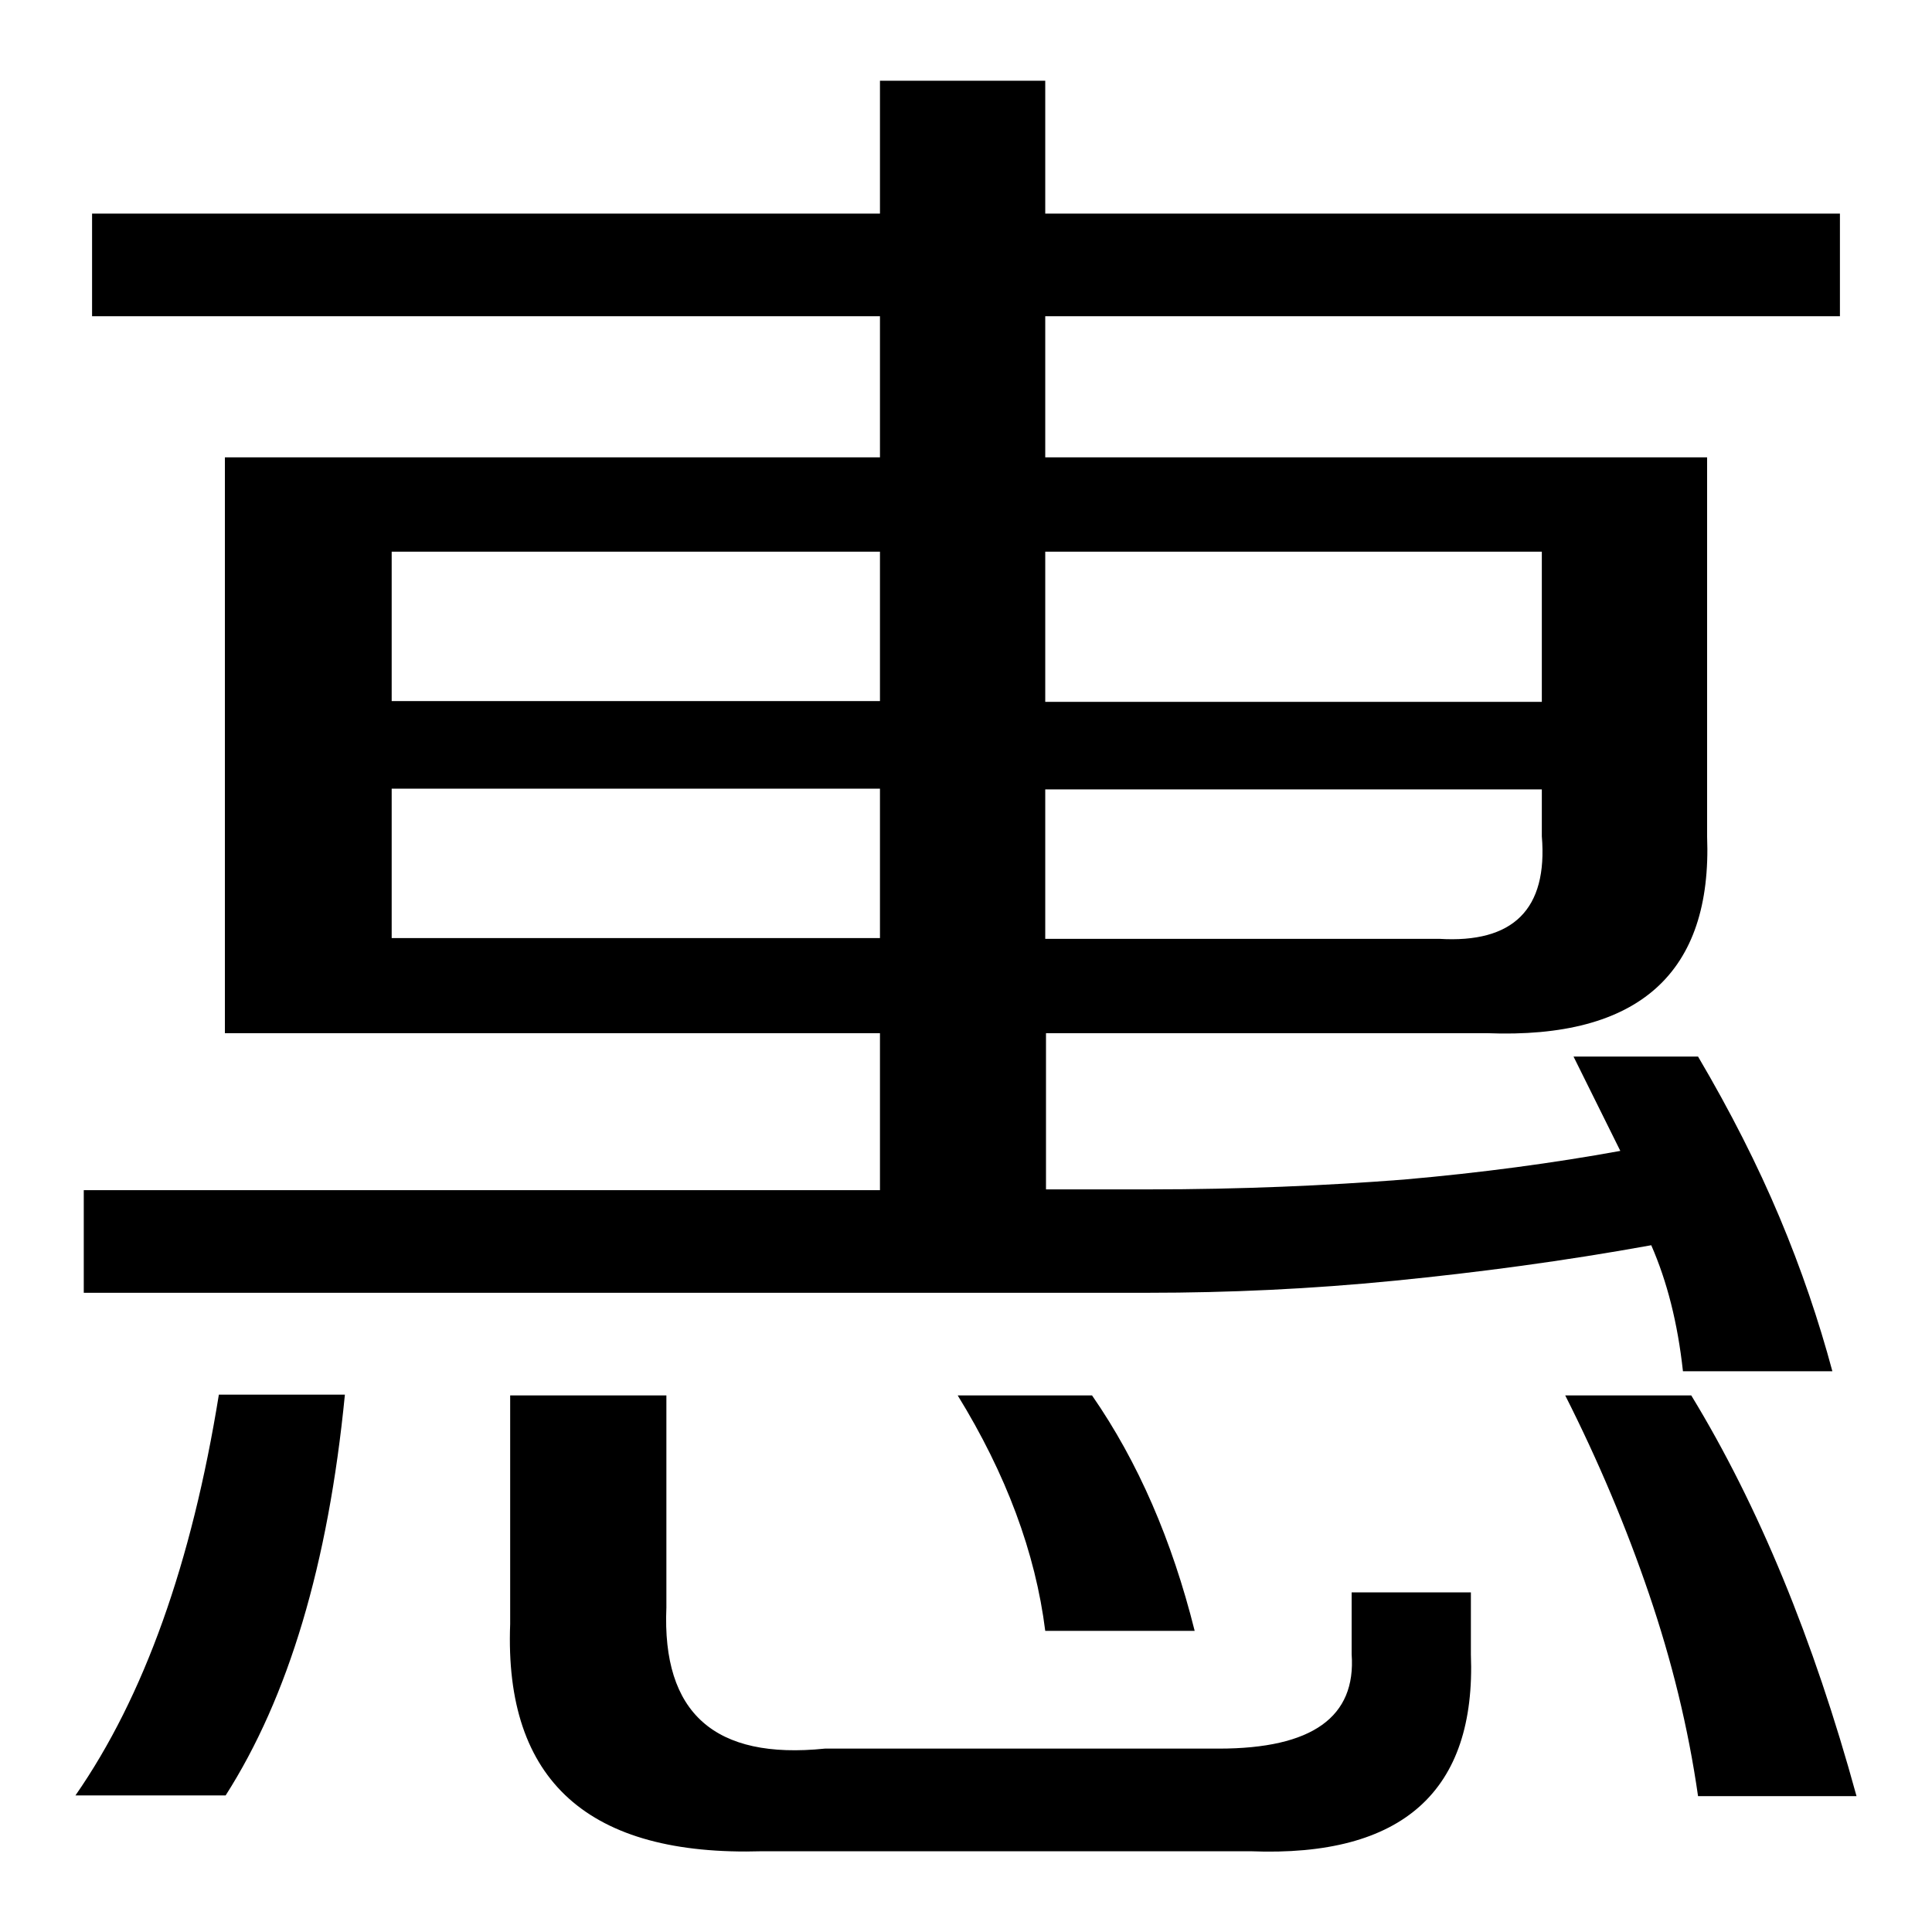
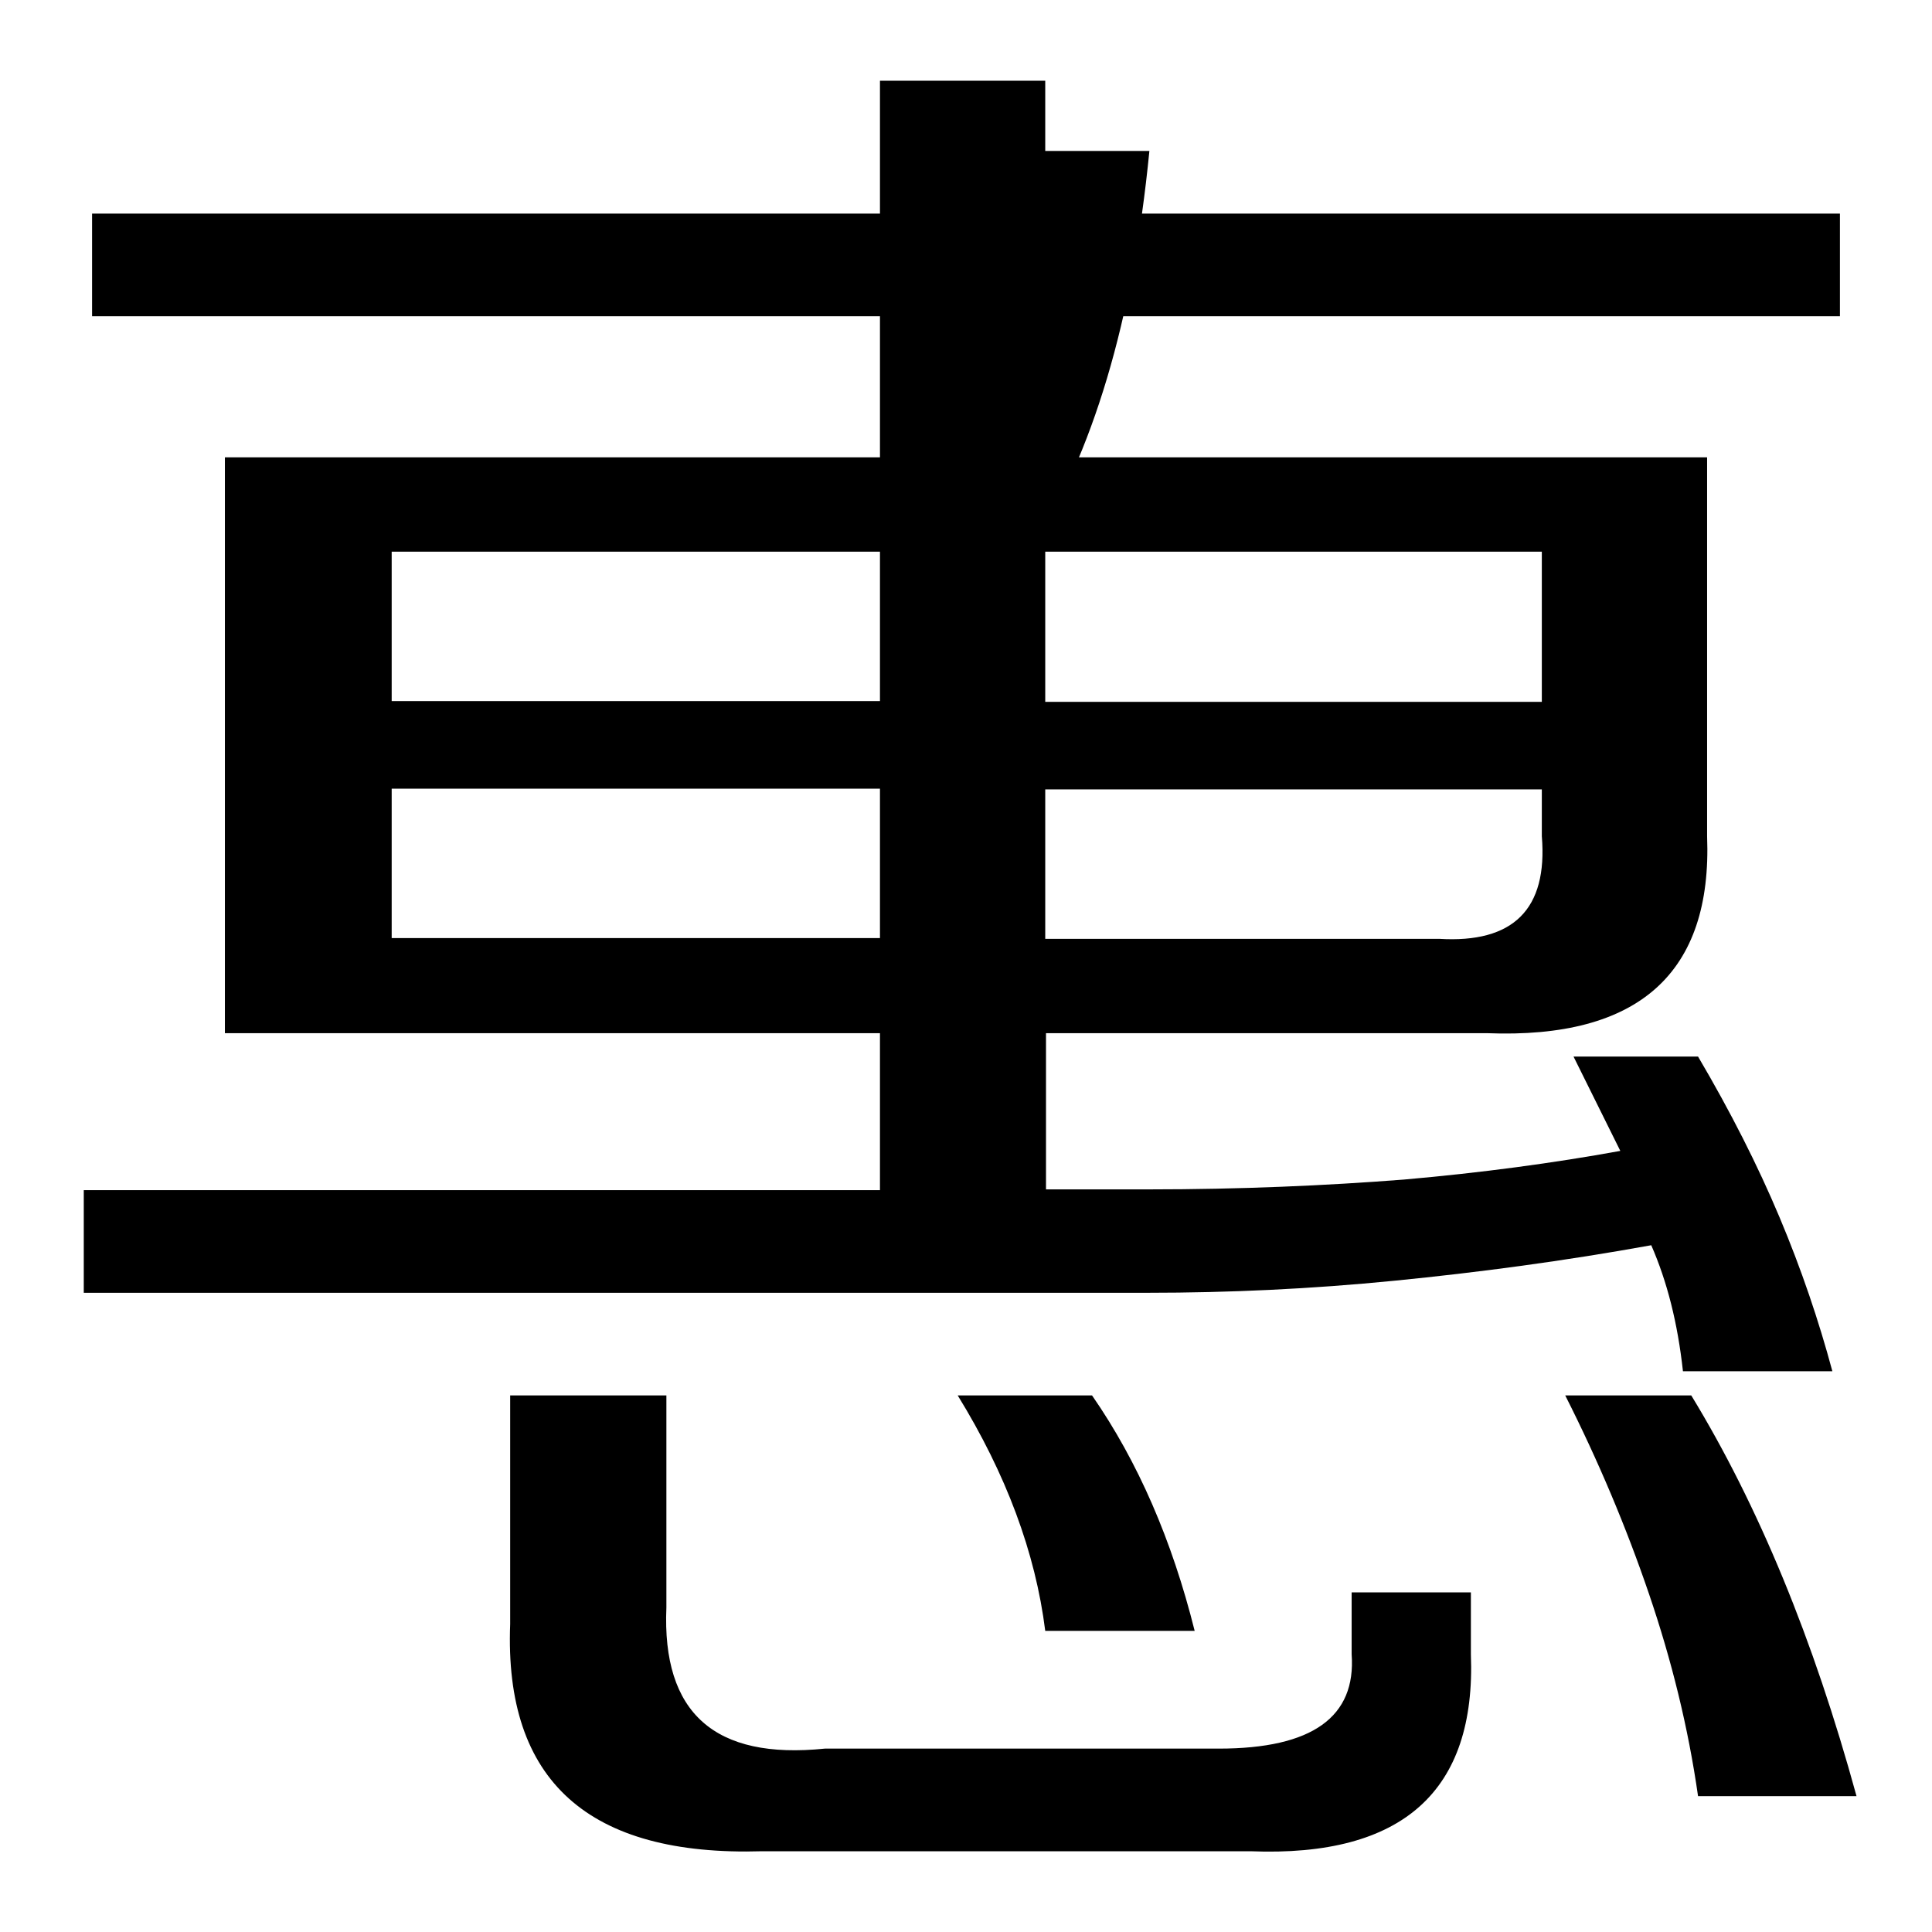
<svg xmlns="http://www.w3.org/2000/svg" version="1.1" x="0px" y="0px" viewBox="0 0 256 256" enable-background="new 0 0 256 256" xml:space="preserve">
  <g>
    <g>
-       <path fill="#000000" d="M224.1,184.9c8.9,14.6,16.2,32.3,21.9,53.1h-21c-1.3-9.1-3.5-18-6.5-26.8c-3-8.8-6.7-17.6-11.1-26.3H224.1z M194.9,219.2c0.7,18.1-9,26.9-29.2,26.1H101c-23,0.7-34.2-9.3-33.4-30.1v-30.3h20.7V213c-0.6,14,6.4,20.2,21,18.7h52.2c12.4,0,18.2-4.2,17.6-12.5V211h15.8L194.9,219.2L194.9,219.2z M144.7,184.9c6.1,8.8,10.6,19.2,13.6,31.2h-19.8c-1.3-10.4-5.2-20.8-11.6-31.2H144.7L144.7,184.9z M218.8,165c-11.6,2.1-22.9,3.6-34,4.7c-11.1,1.1-22,1.6-32.7,1.6h-141v-13.6h105.5v-20.8H29.8V60.6h86.8V41.9H12.2V28.3h104.4V10.7h21.9v17.6h105.3v13.6H138.5v18.7h87.7v50.2c0.7,18.1-9,26.9-29.2,26.1h-58.4v20.7h13.6c12.2,0,23.5-0.5,33.8-1.3c10.3-0.9,19.9-2.2,28.7-3.8l-6.2-12.5H225c4.3,7.3,7.9,14.4,10.8,21.3c2.9,6.9,5.2,13.7,7,20.4H223C222.3,175.3,220.9,169.8,218.8,165L218.8,165z M138.5,93h65.8V73.1h-65.8V93z M138.5,124.4h52.2c9.8,0.6,14.4-3.9,13.6-13.6v-6.2h-65.8V124.4z M116.6,104.5H51.9v19.8h64.7V104.5z M116.6,73.1H51.9v19.8h64.7V73.1z M10,237.9c9.1-13.1,15.4-30.8,19-53.1h16.7c-2.2,22.5-7.5,40.1-15.8,53.1H10z" />
+       <path fill="#000000" d="M224.1,184.9c8.9,14.6,16.2,32.3,21.9,53.1h-21c-1.3-9.1-3.5-18-6.5-26.8c-3-8.8-6.7-17.6-11.1-26.3H224.1z M194.9,219.2c0.7,18.1-9,26.9-29.2,26.1H101c-23,0.7-34.2-9.3-33.4-30.1v-30.3h20.7V213c-0.6,14,6.4,20.2,21,18.7h52.2c12.4,0,18.2-4.2,17.6-12.5V211h15.8L194.9,219.2L194.9,219.2z M144.7,184.9c6.1,8.8,10.6,19.2,13.6,31.2h-19.8c-1.3-10.4-5.2-20.8-11.6-31.2H144.7L144.7,184.9z M218.8,165c-11.6,2.1-22.9,3.6-34,4.7c-11.1,1.1-22,1.6-32.7,1.6h-141v-13.6h105.5v-20.8H29.8V60.6h86.8V41.9H12.2V28.3h104.4V10.7h21.9v17.6h105.3v13.6H138.5v18.7h87.7v50.2c0.7,18.1-9,26.9-29.2,26.1h-58.4v20.7h13.6c12.2,0,23.5-0.5,33.8-1.3c10.3-0.9,19.9-2.2,28.7-3.8l-6.2-12.5H225c4.3,7.3,7.9,14.4,10.8,21.3c2.9,6.9,5.2,13.7,7,20.4H223C222.3,175.3,220.9,169.8,218.8,165L218.8,165z M138.5,93h65.8V73.1h-65.8V93z M138.5,124.4h52.2c9.8,0.6,14.4-3.9,13.6-13.6v-6.2h-65.8V124.4z M116.6,104.5H51.9v19.8h64.7V104.5z M116.6,73.1H51.9v19.8h64.7V73.1z c9.1-13.1,15.4-30.8,19-53.1h16.7c-2.2,22.5-7.5,40.1-15.8,53.1H10z" />
    </g>
  </g>
</svg>